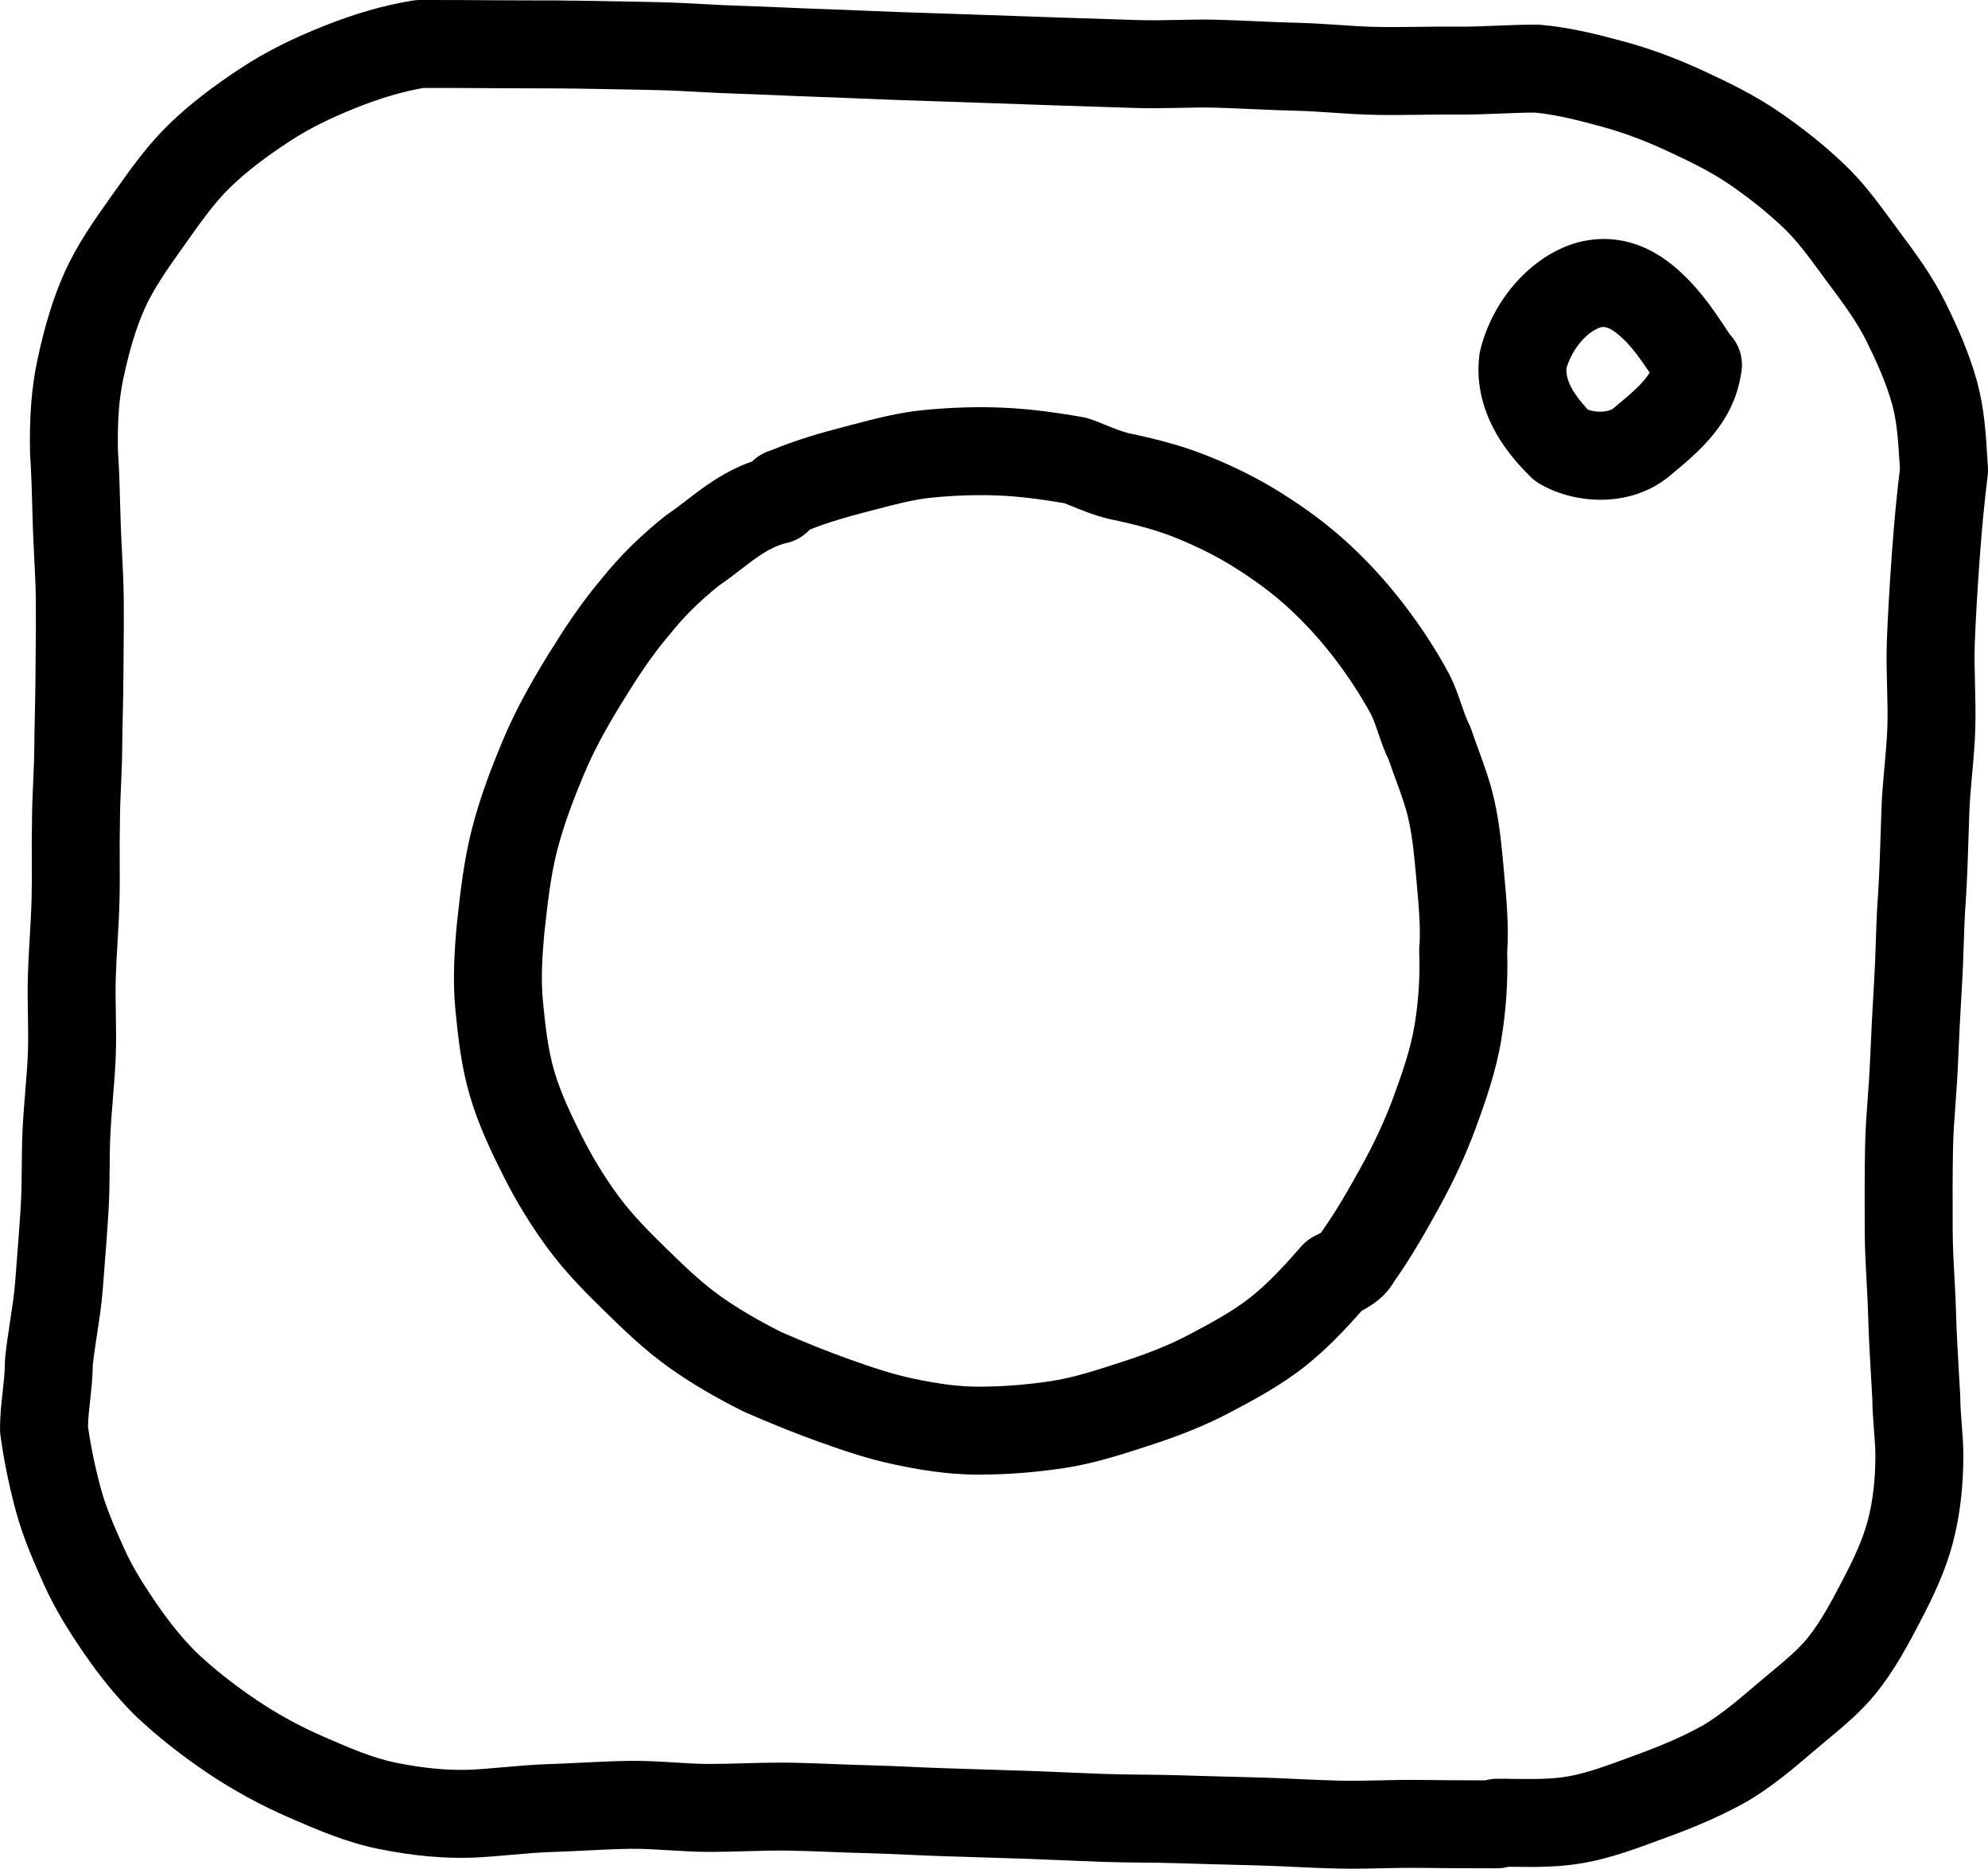
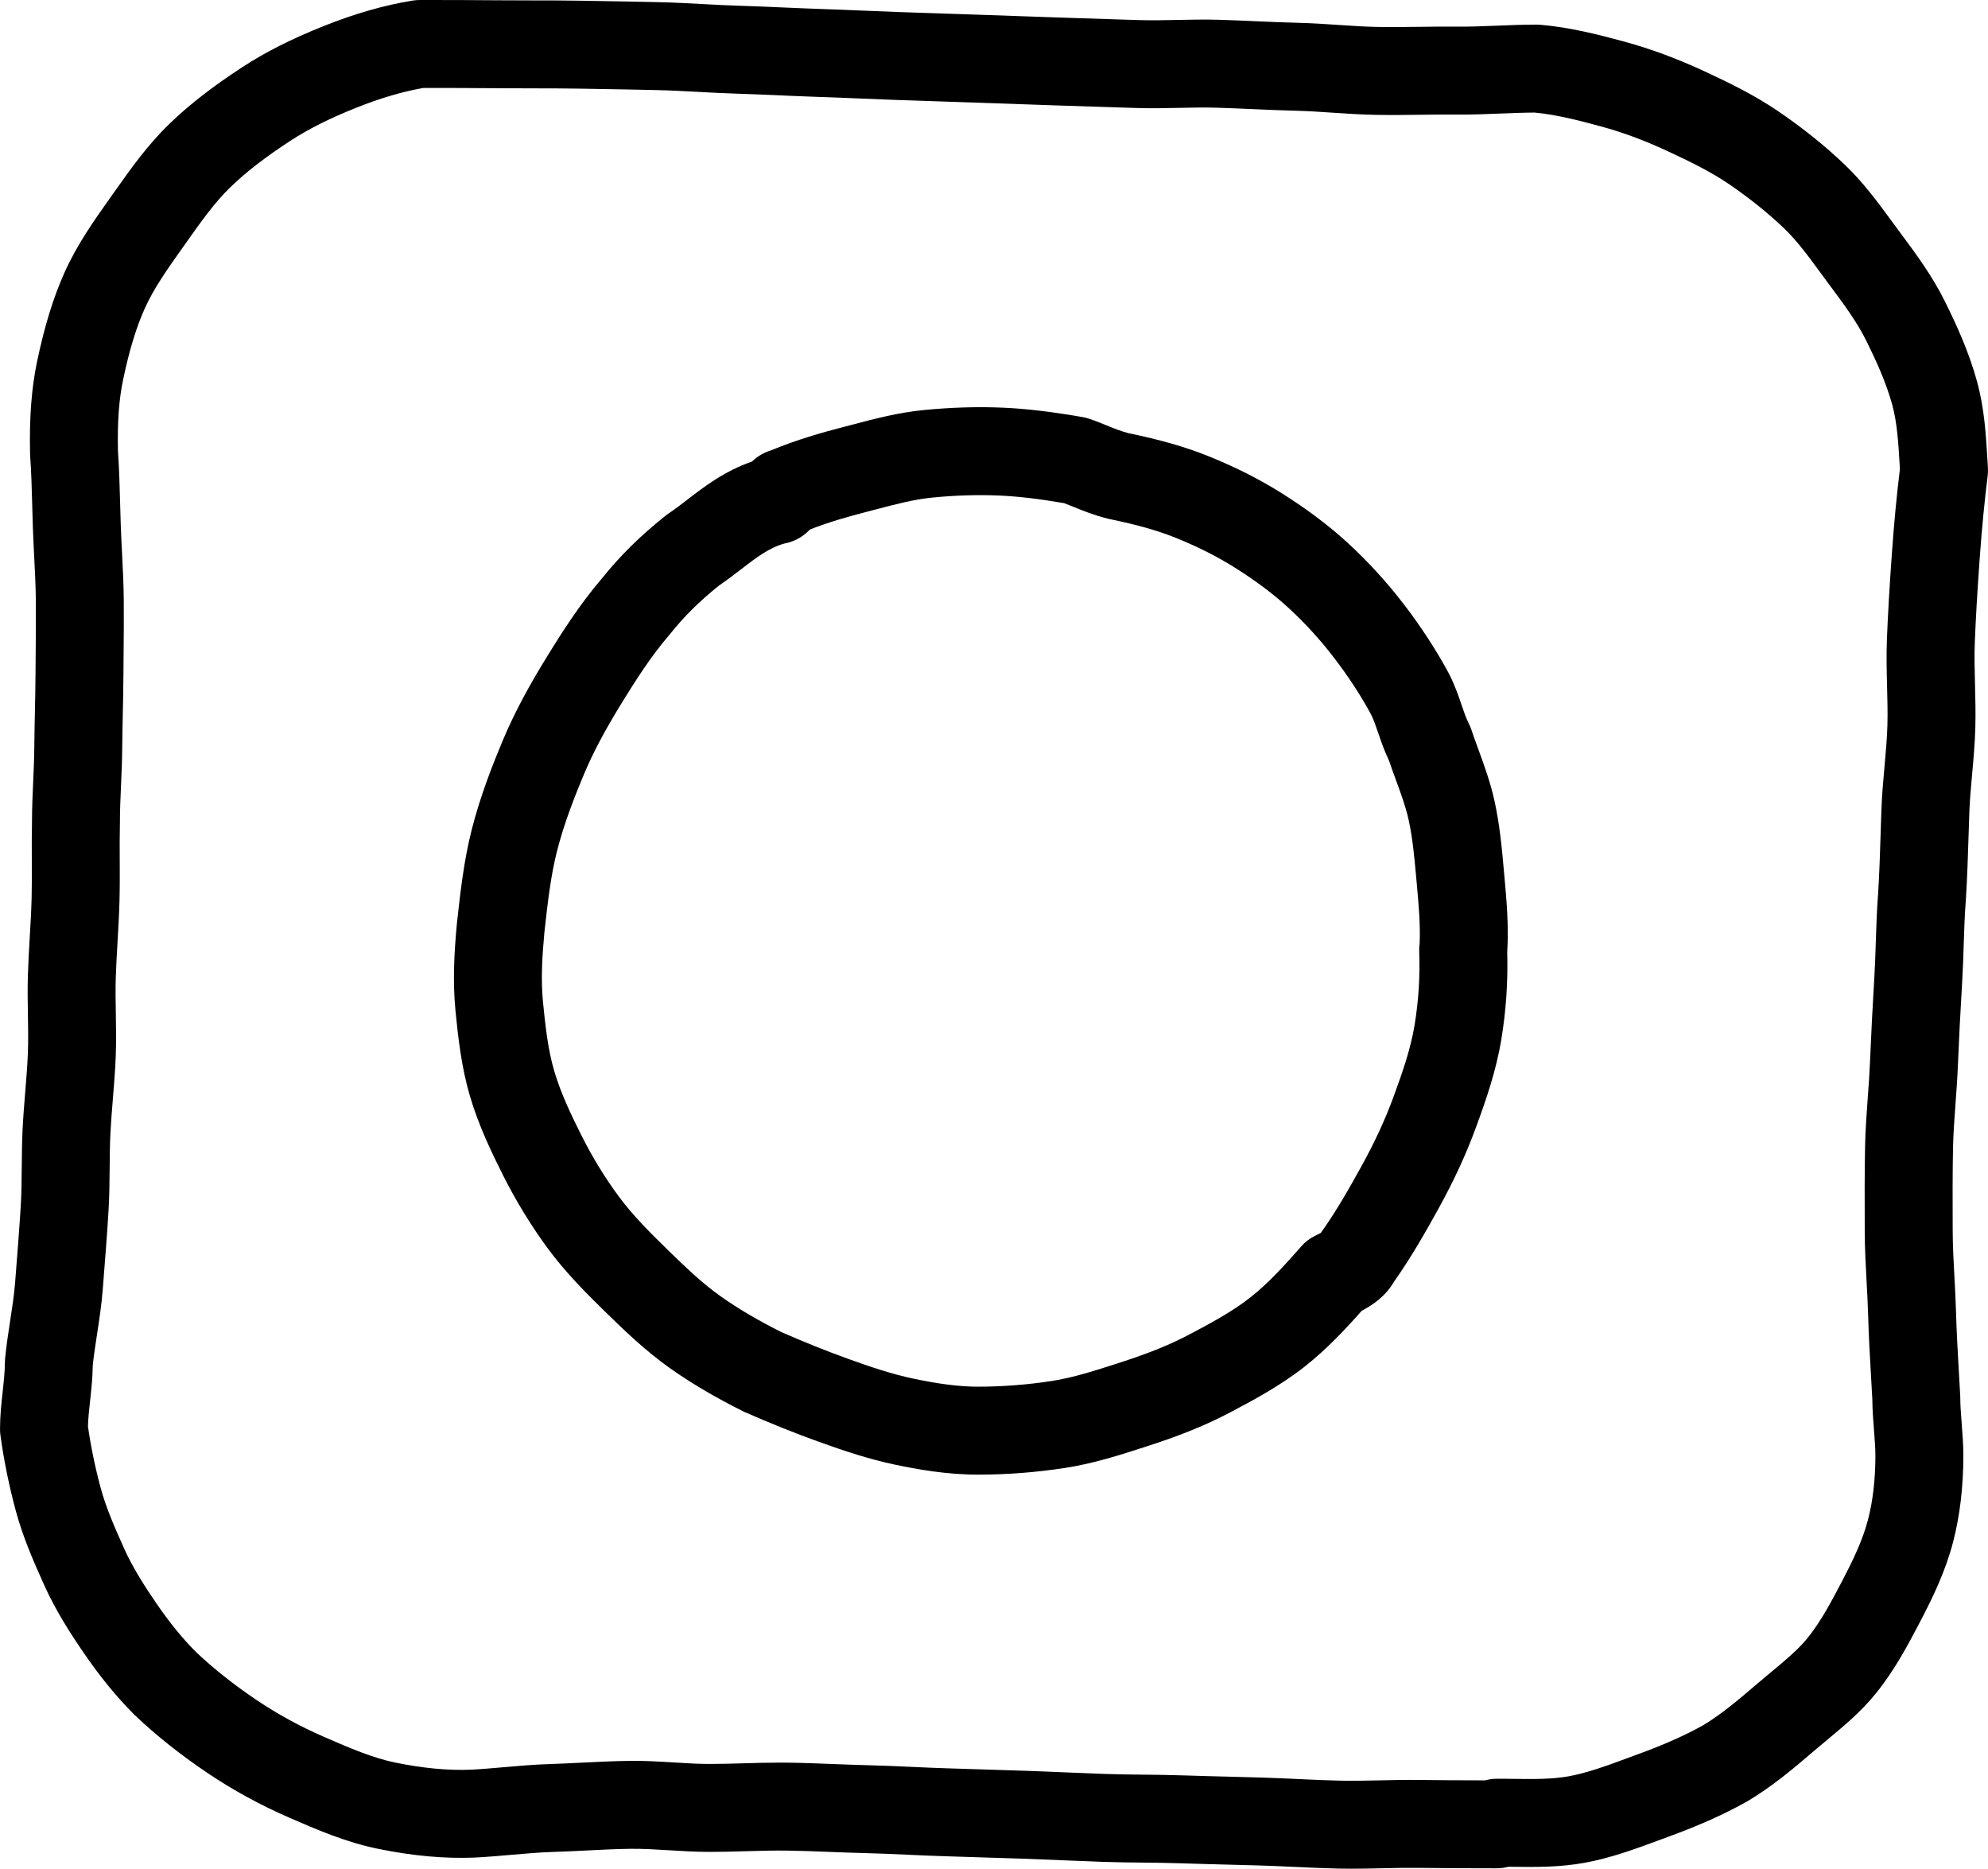
<svg xmlns="http://www.w3.org/2000/svg" enable-background="new -187.457 74.025 452.144 424.951" id="Layer_1" version="1.1" viewBox="-187.457 74.025 452.144 424.951" xml:space="preserve">
  <g id="Layer_1_1_" />
  <g>
    <path d="M264.667,180.363l-0.111-1.829c-0.342-5.718-0.696-11.632-2.34-17.67c-1.865-6.842-4.729-13.044-7.284-18.209   c-2.943-5.951-6.71-11.012-10.353-15.907l-0.256-0.345c-0.548-0.737-1.093-1.478-1.637-2.221   c-3.142-4.279-6.389-8.705-10.608-12.732c-4.454-4.25-9.52-8.319-15.055-12.093c-5.514-3.762-11.399-6.598-16.957-9.18   c-6.103-2.834-12.195-5.086-18.111-6.692c-5.98-1.623-12.381-3.255-19.092-3.827c-0.282-0.024-0.565-0.036-0.849-0.036   c-3.071,0-6.094,0.122-9.016,0.24c-3.15,0.127-6.123,0.25-9.056,0.22c-2.906-0.029-5.805,0.008-8.608,0.043   c-3.272,0.04-6.364,0.079-9.467,0.025c-2.884-0.05-5.803-0.246-8.894-0.455c-2.971-0.2-6.043-0.407-9.175-0.482   c-3.14-0.075-6.381-0.218-9.516-0.357c-2.856-0.126-5.713-0.252-8.568-0.335c-3.224-0.094-6.375-0.026-9.425,0.038   c-3.028,0.064-5.889,0.125-8.698,0.034l-6.872-0.218c-3.749-0.117-7.498-0.234-11.244-0.365l-6.815-0.236   c-3.772-0.13-7.545-0.261-11.318-0.395c-3.231-0.114-6.462-0.22-9.693-0.325c-2.817-0.092-5.634-0.184-8.45-0.282   c-2.782-0.097-5.563-0.214-8.344-0.331c-3.271-0.137-6.542-0.274-9.813-0.381c-2.777-0.091-5.553-0.214-8.329-0.336   c-3.212-0.142-6.535-0.289-9.843-0.385c-2.757-0.08-5.495-0.228-8.394-0.385c-3.184-0.172-6.475-0.35-9.792-0.429   c-4.874-0.116-9.75-0.198-14.627-0.28l-3.585-0.061c-3.591-0.063-7.203-0.065-10.696-0.068c-2.511-0.002-5.021-0.004-7.535-0.027   c-6.239-0.058-12.453-0.065-18.239-0.065c-0.539,0-1.076,0.043-1.607,0.13c-6.493,1.058-13.105,2.95-20.216,5.788   c-7.386,2.948-13.301,5.939-18.615,9.412c-6.728,4.396-11.947,8.454-16.423,12.767c-4.971,4.789-8.77,10.152-12.444,15.338   l-1.005,1.418c-3.75,5.284-7.628,10.749-10.502,17.176c-2.53,5.66-4.5,12.047-6.198,20.1c-1.286,6.1-1.798,12.789-1.614,21.052   c0.004,0.163,0.011,0.326,0.023,0.488c0.267,3.75,0.369,7.504,0.476,11.479c0.044,1.649,0.089,3.299,0.146,4.946   c0.076,2.218,0.189,4.437,0.302,6.655c0.175,3.428,0.34,6.665,0.368,9.893c0.033,3.837-0.002,7.785-0.037,11.603   c-0.015,1.689-0.03,3.377-0.04,5.066c-0.016,2.867-0.079,5.821-0.139,8.677c-0.057,2.7-0.114,5.399-0.137,8.099   c-0.021,2.472-0.132,4.96-0.249,7.594c-0.132,2.97-0.269,6.04-0.272,9.17c-0.071,2.999-0.057,5.976-0.044,8.856   c0.014,2.977,0.026,5.789-0.046,8.606c-0.074,2.876-0.243,5.747-0.42,8.787c-0.167,2.843-0.339,5.782-0.429,8.746   c-0.093,3.063-0.041,6.061,0.009,8.959c0.052,2.989,0.101,5.812-0.004,8.576c-0.11,2.905-0.351,5.831-0.605,8.929   c-0.228,2.766-0.462,5.626-0.603,8.526c-0.141,2.912-0.166,5.778-0.19,8.551c-0.027,3.105-0.053,6.039-0.231,8.92   c-0.311,5.044-0.718,10.216-1.111,15.218l-0.171,2.174c-0.216,2.766-0.655,5.62-1.119,8.644c-0.428,2.784-0.87,5.664-1.161,8.646   c-0.032,0.322-0.047,0.646-0.047,0.971c0,1.953-0.239,4.131-0.492,6.436c-0.3,2.737-0.61,5.568-0.61,8.615   c0,0.452,0.031,0.903,0.092,1.352c0.784,5.745,1.97,11.566,3.525,17.301c1.571,5.794,3.823,10.991,6.388,16.7   c2.684,5.974,6.096,11.225,9.079,15.573c3.71,5.41,7.453,9.979,11.44,13.968c0.064,0.064,0.129,0.128,0.195,0.19   c4.899,4.642,10.286,8.922,16.468,13.087c5.772,3.89,12.028,7.307,18.616,10.168c6.35,2.759,12.917,5.61,20.279,7.101   c7.853,1.589,14.978,2.239,21.778,1.972c0.042-0.001,0.084-0.003,0.127-0.005c2.847-0.146,5.642-0.391,8.345-0.627   c3.251-0.285,6.322-0.554,9.345-0.648c2.595-0.08,5.184-0.21,7.688-0.334c3.48-0.174,6.767-0.338,10.059-0.382   c2.784-0.03,5.668,0.142,8.724,0.329c2.92,0.181,5.939,0.367,9.059,0.372c2.896,0.004,5.743-0.078,8.506-0.157   c3.225-0.092,6.271-0.176,9.3-0.138c3.21,0.044,6.388,0.168,9.753,0.3c2.69,0.105,5.381,0.21,8.071,0.272   c3.137,0.073,6.379,0.222,9.516,0.364c2.777,0.127,5.555,0.253,8.335,0.337c5.959,0.177,11.917,0.363,17.878,0.564   c3.058,0.104,6.115,0.234,9.173,0.364c2.909,0.124,5.818,0.248,8.728,0.351c3.155,0.11,6.304,0.144,9.349,0.175   c2.968,0.031,5.771,0.061,8.598,0.155c3.584,0.12,7.171,0.213,10.758,0.305c2.402,0.062,4.805,0.123,7.207,0.193   c2.644,0.077,5.374,0.204,8.016,0.326c3.248,0.151,6.607,0.308,9.975,0.382c1.002,0.022,1.998,0.032,2.988,0.032   c2.367,0,4.7-0.053,6.978-0.104c2.798-0.063,5.442-0.118,8.068-0.09c5.334,0.067,11.071,0.099,18.055,0.099   c0.895,0,1.776-0.12,2.623-0.351c0.307,0.004,0.612,0.008,0.919,0.012c5.244,0.064,10.664,0.13,16.381-0.912   c5.994-1.095,11.446-3.11,16.719-5.06l2.238-0.824c7.127-2.601,12.848-5.163,18.003-8.064c0.081-0.045,0.162-0.092,0.242-0.141   c5.456-3.273,10.053-7.111,15.07-11.427c0.976-0.839,1.97-1.662,2.963-2.485c3.742-3.104,7.611-6.313,11-10.489   c4.31-5.306,7.399-11.204,10.125-16.408c2.857-5.455,5.739-11.419,7.463-18.063c1.547-5.964,2.331-12.582,2.331-19.67   c0-2.386-0.192-4.873-0.379-7.277c-0.163-2.12-0.318-4.121-0.318-5.735c0-0.175-0.005-0.351-0.014-0.525   c-0.1-1.892-0.209-3.782-0.319-5.673c-0.249-4.307-0.508-8.76-0.625-13.063c-0.075-2.818-0.228-5.611-0.374-8.313   c-0.198-3.629-0.385-7.056-0.395-10.459l-0.005-1.411c-0.019-5.718-0.037-11.631,0.077-17.385c0.065-3.298,0.31-6.628,0.568-10.153   c0.206-2.801,0.418-5.696,0.538-8.628c0.247-6.017,0.571-12.34,0.962-18.793c0.177-2.913,0.271-5.812,0.36-8.613   c0.115-3.543,0.223-6.889,0.484-10.208c0.005-0.054,0.008-0.107,0.012-0.161c0.316-5.041,0.476-10.115,0.63-15.022   c0.049-1.551,0.098-3.104,0.151-4.657c0.099-2.845,0.361-5.746,0.639-8.818c0.312-3.436,0.633-6.989,0.732-10.654   c0.09-3.327,0.007-6.584-0.074-9.733c-0.086-3.348-0.167-6.51-0.045-9.594c0.22-5.563,0.563-11.449,1.112-19.09   c0.485-6.772,1.078-12.923,1.813-18.803C264.687,181.61,264.706,180.986,264.667,180.363z M242.847,199.6   c-0.558,7.755-0.922,14.025-1.147,19.732c-0.147,3.735-0.055,7.375,0.036,10.896c0.077,3.024,0.15,5.88,0.075,8.679   c-0.083,3.033-0.362,6.123-0.658,9.394c-0.291,3.209-0.591,6.527-0.709,9.929c-0.055,1.575-0.104,3.148-0.153,4.72   c-0.155,4.945-0.303,9.618-0.596,14.32c-0.294,3.755-0.413,7.465-0.529,11.055c-0.09,2.785-0.175,5.416-0.334,8.047   c-0.399,6.583-0.729,13.037-0.981,19.184c-0.107,2.609-0.299,5.22-0.502,7.984c-0.267,3.633-0.543,7.39-0.618,11.221   c-0.119,5.984-0.1,12.015-0.08,17.846l0.004,1.407c0.012,3.916,0.221,7.765,0.424,11.486c0.146,2.684,0.284,5.219,0.353,7.764   c0.125,4.614,0.393,9.224,0.651,13.682c0.103,1.772,0.205,3.546,0.3,5.319c0.014,2.301,0.198,4.688,0.378,6.998   c0.163,2.12,0.318,4.122,0.318,5.735c0,5.396-0.568,10.323-1.69,14.648c-1.217,4.689-3.517,9.406-5.82,13.805   c-2.402,4.586-4.887,9.329-7.937,13.084c-2.146,2.646-5.106,5.101-8.239,7.699c-1.085,0.899-2.169,1.8-3.235,2.716   c-4.271,3.673-8.141,6.915-12.204,9.371c-4.157,2.328-8.906,4.439-14.93,6.638l-2.315,0.853c-4.676,1.729-9.092,3.361-13.373,4.143   c-3.814,0.695-8.06,0.643-12.547,0.589c-1.316-0.016-2.631-0.044-3.944-0.029c-0.857,0.015-1.701,0.14-2.514,0.365   c-5.714-0.007-10.576-0.037-15.133-0.095c-2.979-0.04-5.922,0.029-8.767,0.093c-3.15,0.069-6.125,0.136-9.073,0.072   c-3.125-0.07-6.217-0.214-9.491-0.365c-2.725-0.127-5.543-0.258-8.358-0.341c-2.426-0.07-4.853-0.133-7.279-0.195   c-3.535-0.09-7.068-0.181-10.6-0.299c-3.058-0.104-6.109-0.135-9.061-0.166c-3.058-0.031-5.946-0.062-8.855-0.164   c-2.859-0.1-5.718-0.222-8.576-0.344c-3.116-0.133-6.232-0.266-9.35-0.371c-5.988-0.203-11.972-0.39-17.958-0.567   c-2.674-0.08-5.347-0.203-8.021-0.325c-3.245-0.147-6.601-0.301-9.961-0.379c-2.585-0.061-5.17-0.162-7.755-0.263   c-3.341-0.131-6.796-0.266-10.26-0.313c-0.622-0.009-1.242-0.013-1.86-0.013c-2.815,0-5.589,0.08-8.288,0.157   c-2.735,0.078-5.326,0.152-7.901,0.148c-2.517-0.004-5.111-0.164-7.857-0.334c-3.291-0.203-6.69-0.413-10.227-0.365   c-3.655,0.049-7.279,0.229-10.785,0.404c-2.522,0.126-4.905,0.244-7.314,0.319c-3.586,0.112-7.084,0.418-10.467,0.715   c-2.619,0.229-5.094,0.445-7.558,0.573c-5.176,0.193-10.732-0.329-16.982-1.593c-5.296-1.071-10.63-3.388-16.301-5.851   c-5.448-2.366-10.625-5.192-15.386-8.4c-5.214-3.513-9.725-7.088-13.789-10.926c-3.116-3.13-5.977-6.644-8.997-11.047   c-2.481-3.617-5.292-7.925-7.328-12.456c-2.291-5.098-4.138-9.346-5.329-13.738c-1.266-4.667-2.244-9.393-2.912-14.056   c0.043-1.785,0.258-3.74,0.483-5.798c0.283-2.577,0.574-5.236,0.608-8.081c0.239-2.293,0.599-4.639,0.979-7.114   c0.5-3.251,1.016-6.612,1.291-10.119l0.17-2.167c0.4-5.085,0.813-10.342,1.134-15.553c0.211-3.407,0.24-6.746,0.269-9.976   c0.024-2.697,0.046-5.244,0.168-7.763c0.124-2.563,0.335-5.133,0.559-7.853c0.261-3.179,0.532-6.465,0.658-9.812   c0.126-3.314,0.07-6.549,0.016-9.678c-0.048-2.787-0.093-5.42-0.015-8.007c0.081-2.683,0.238-5.354,0.403-8.184   c0.18-3.066,0.365-6.237,0.448-9.439c0.081-3.121,0.067-6.219,0.053-9.215c-0.014-2.905-0.026-5.648,0.041-8.398   c0.002-0.082,0.003-0.163,0.003-0.244c0-2.728,0.123-5.484,0.252-8.403c0.12-2.695,0.244-5.481,0.268-8.313   c0.022-2.615,0.078-5.23,0.134-7.846c0.062-2.933,0.126-5.966,0.144-8.987c0.009-1.667,0.024-3.333,0.04-5.001   c0.035-3.905,0.071-7.943,0.036-11.955c-0.031-3.65-0.215-7.255-0.394-10.74c-0.107-2.106-0.215-4.213-0.288-6.32   c-0.055-1.599-0.098-3.199-0.141-4.799c-0.106-3.937-0.216-8.004-0.501-12.109c-0.138-6.661,0.232-11.679,1.194-16.245   c1.397-6.628,2.95-11.731,4.886-16.062c2.068-4.625,5.219-9.065,8.554-13.765l1.015-1.432c3.283-4.635,6.384-9.013,10-12.496   c3.551-3.422,7.837-6.735,13.488-10.428c4.173-2.728,8.967-5.135,15.087-7.578c5.45-2.175,10.447-3.647,15.25-4.493   c5.498,0.001,11.356,0.011,17.213,0.064c2.569,0.024,5.138,0.026,7.707,0.028c3.411,0.003,6.939,0.005,10.366,0.065l3.596,0.061   c4.831,0.081,9.659,0.162,14.486,0.277c3.014,0.072,6.012,0.234,9.187,0.406c2.895,0.157,5.888,0.319,8.896,0.406   c3.155,0.092,6.4,0.235,9.538,0.374c2.854,0.126,5.707,0.252,8.562,0.345c3.21,0.104,6.418,0.239,9.626,0.374   c2.829,0.119,5.657,0.237,8.487,0.336c2.832,0.098,5.663,0.19,8.495,0.283c3.212,0.104,6.425,0.209,9.635,0.323   c3.779,0.134,7.559,0.265,11.338,0.396l6.81,0.236c3.771,0.131,7.543,0.249,11.314,0.367l6.846,0.217   c3.344,0.109,6.613,0.039,9.774-0.027c2.931-0.063,5.702-0.12,8.421-0.042c2.755,0.08,5.508,0.202,8.262,0.324   c3.235,0.144,6.581,0.292,9.925,0.371c2.697,0.064,5.422,0.248,8.307,0.442c3.2,0.216,6.51,0.439,9.895,0.497   c3.398,0.06,6.784,0.017,10.058-0.023c2.819-0.035,5.482-0.069,8.172-0.042c3.433,0.032,6.796-0.103,10.051-0.235   c2.694-0.109,5.248-0.212,7.772-0.223c4.925,0.466,9.974,1.762,15.139,3.164c4.825,1.31,9.847,3.171,14.924,5.529   c5.002,2.324,9.846,4.652,14.114,7.564c4.639,3.164,8.851,6.542,12.517,10.04c2.944,2.811,5.542,6.351,8.292,10.097   c0.569,0.777,1.139,1.553,1.713,2.325l0.259,0.348c3.255,4.374,6.329,8.505,8.472,12.835c2.13,4.306,4.499,9.407,5.913,14.597   c1.1,4.04,1.378,8.688,1.673,13.608l0.058,0.946C243.923,186.625,243.332,192.828,242.847,199.6z" />
    <path d="M154.687,273.18l-0.097-1.078c-0.467-5.186-0.948-10.548-2.155-16.004c-0.93-4.202-2.315-7.992-3.655-11.657   c-0.569-1.557-1.106-3.028-1.591-4.481c-0.15-0.449-0.331-0.887-0.543-1.31c-0.694-1.389-1.163-2.769-1.705-4.366   c-0.68-2.002-1.449-4.271-2.755-6.882c-0.045-0.09-0.092-0.18-0.14-0.268c-2.848-5.291-6.289-10.575-10.228-15.707   c-3.86-5.032-8.142-9.717-12.723-13.923c-4.327-3.974-9.275-7.695-15.128-11.374c-5.076-3.192-10.763-6.051-16.902-8.496   c-5.057-2.013-10.578-3.591-17.877-5.11c-1.748-0.453-3.321-1.094-4.983-1.771c-1.254-0.511-2.551-1.04-3.979-1.515   c-0.473-0.158-0.957-0.28-1.448-0.365c-7.046-1.226-12.777-1.905-18.034-2.138c-5.859-0.259-12.019-0.072-18.311,0.558   c-5.631,0.565-10.827,1.931-15.853,3.252l-2.118,0.554c-4.896,1.269-10.654,2.889-16.533,5.33c-1.391,0.411-2.926,1.175-4.36,2.556   c-6.259,2.166-10.899,5.738-14.727,8.685c-1.49,1.147-2.897,2.23-4.284,3.155c-0.241,0.16-0.474,0.331-0.7,0.512   c-5.794,4.635-10.274,9.061-14.505,14.33c-4.967,5.82-8.97,12.113-12.334,17.561c-4.419,7.155-7.627,13.229-10.097,19.114   c-2.275,5.422-5.138,12.64-7.102,20.393c-1.772,7.001-2.553,14.031-3.308,20.829l-0.042,0.375c-0.006,0.06-0.013,0.119-0.018,0.178   c-0.542,5.821-1.004,12.709-0.325,19.658c0.612,6.274,1.371,12.945,3.283,19.455c1.984,6.759,4.956,12.905,7.586,18.137   c2.956,5.877,6.389,11.477,10.206,16.646c4.004,5.42,8.644,10.072,13.052,14.372c3.963,3.866,8.896,8.679,14.6,12.725   c4.817,3.418,10.271,6.636,16.673,9.837c0.153,0.076,0.308,0.148,0.464,0.217c5.892,2.578,11.259,4.734,16.409,6.592   c6.4,2.308,11.844,4.095,17.609,5.314c5.041,1.066,11.755,2.291,18.991,2.291c6.516,0,13.142-0.508,19.693-1.511   c6.577-1.006,12.646-2.971,18.514-4.871l0.631-0.205c7.313-2.366,13.159-4.756,18.405-7.522c5.073-2.678,11.387-6.01,17.073-10.49   c4.949-3.898,9.242-8.487,12.944-12.67c2.323-1.225,5.332-3.147,7.378-6.667c3.957-5.608,7.273-11.483,10.08-16.57   c3.504-6.345,6.291-12.389,8.521-18.474c2.26-6.161,4.564-12.772,5.75-19.904c1.089-6.563,1.542-13.251,1.351-19.895   c0-0.001,0-0.002,0-0.003C155.715,284.521,155.193,278.771,154.687,273.18z M135.422,288.524c-0.089,0.602-0.123,1.219-0.099,1.848   c0.215,5.615-0.143,11.277-1.063,16.825c-0.902,5.428-2.784,10.805-4.799,16.297c-1.875,5.117-4.247,10.249-7.253,15.692   c-2.738,4.963-5.704,10.218-9.193,15.102c-0.024,0.035-0.05,0.07-0.074,0.105c-0.279,0.146-0.622,0.316-0.904,0.456l-0.479,0.238   c-1.162,0.581-2.199,1.382-3.054,2.359c-3.396,3.88-7.369,8.297-11.564,11.602c-4.256,3.353-9.449,6.094-14.029,8.511   c-4.2,2.216-9.04,4.181-15.23,6.185l-0.635,0.205c-5.347,1.731-10.396,3.367-15.376,4.129c-5.554,0.85-11.162,1.28-16.669,1.28   c-4.199,0-8.779-0.573-14.851-1.857c-4.646-0.983-9.343-2.535-14.964-4.563c-4.662-1.681-9.551-3.644-14.939-5.996   c-5.377-2.7-9.9-5.366-13.82-8.147c-4.103-2.91-7.799-6.43-12.206-10.729c-3.822-3.729-7.814-7.722-10.93-11.938   c-3.144-4.257-5.978-8.883-8.425-13.748c-2.237-4.449-4.75-9.628-6.265-14.787c-1.422-4.842-2.025-10.219-2.567-15.764   c-0.511-5.233-0.148-10.672,0.326-15.774l0.031-0.285c0.712-6.407,1.384-12.459,2.818-18.126c1.638-6.467,4.15-12.784,6.156-17.564   c2.057-4.902,4.812-10.096,8.671-16.344c3.131-5.07,6.529-10.418,10.613-15.183c0.073-0.086,0.146-0.173,0.216-0.261   c3.272-4.09,6.629-7.422,11.174-11.087c1.799-1.221,3.427-2.474,5.004-3.688c3.538-2.724,6.362-4.897,9.905-5.895   c1.756-0.326,3.896-1.172,5.812-3.191c4.382-1.725,8.846-2.968,12.72-3.972l2.188-0.572c4.473-1.176,8.698-2.287,12.763-2.695   c5.335-0.535,10.528-0.694,15.426-0.478c4.194,0.186,8.881,0.735,14.69,1.723c0.639,0.236,1.336,0.52,2.112,0.836   c2.075,0.846,4.658,1.898,7.856,2.698c0.133,0.033,0.266,0.063,0.399,0.091c6.223,1.288,10.773,2.568,14.753,4.153   c5.011,1.996,9.604,4.298,13.654,6.845c4.816,3.028,8.822,6.029,12.248,9.175c3.73,3.426,7.224,7.25,10.382,11.366   c3.253,4.238,6.08,8.567,8.407,12.869c0.661,1.347,1.117,2.691,1.644,4.241c0.62,1.829,1.317,3.881,2.429,6.214   c0.511,1.5,1.046,2.963,1.564,4.383c1.167,3.192,2.27,6.207,2.912,9.11c0.93,4.204,1.334,8.707,1.763,13.474l0.101,1.121   C135.2,279.748,135.606,284.236,135.422,288.524z" />
-     <path d="M205.953,150.058c-0.053-0.08-0.105-0.161-0.159-0.241c-2.775-4.218-5.922-8.999-10.042-12.974   c-2.808-2.71-11.349-10.956-24.229-7.735c-0.107,0.027-0.214,0.056-0.32,0.086c-10.229,2.922-19.059,12.715-21.972,24.368   c-0.098,0.39-0.172,0.786-0.222,1.185c-1.785,14.285,8.308,24.378,11.624,27.695c0.578,0.578,1.226,1.083,1.927,1.503   c3.848,2.309,8.847,3.728,14.001,3.728c5.349,0,10.864-1.529,15.428-5.18c0.052-0.042,0.104-0.083,0.155-0.126l0.61-0.508   c6.238-5.19,13.958-11.612,15.742-22.625c0.219-1.031,0.285-2.113,0.18-3.218C208.456,153.701,207.457,151.632,205.953,150.058z    M179.965,166.482l-0.515,0.428c-1.168,0.883-3.856,0.968-5.742,0.286c-4.32-4.617-5.003-7.443-4.902-9.416   c1.413-4.791,4.95-8.43,7.755-9.315c0.884-0.204,2.16-0.265,5.303,2.769c2.032,1.961,3.979,4.698,5.866,7.524   C186.352,161.091,183.729,163.352,179.965,166.482z" />
  </g>
</svg>